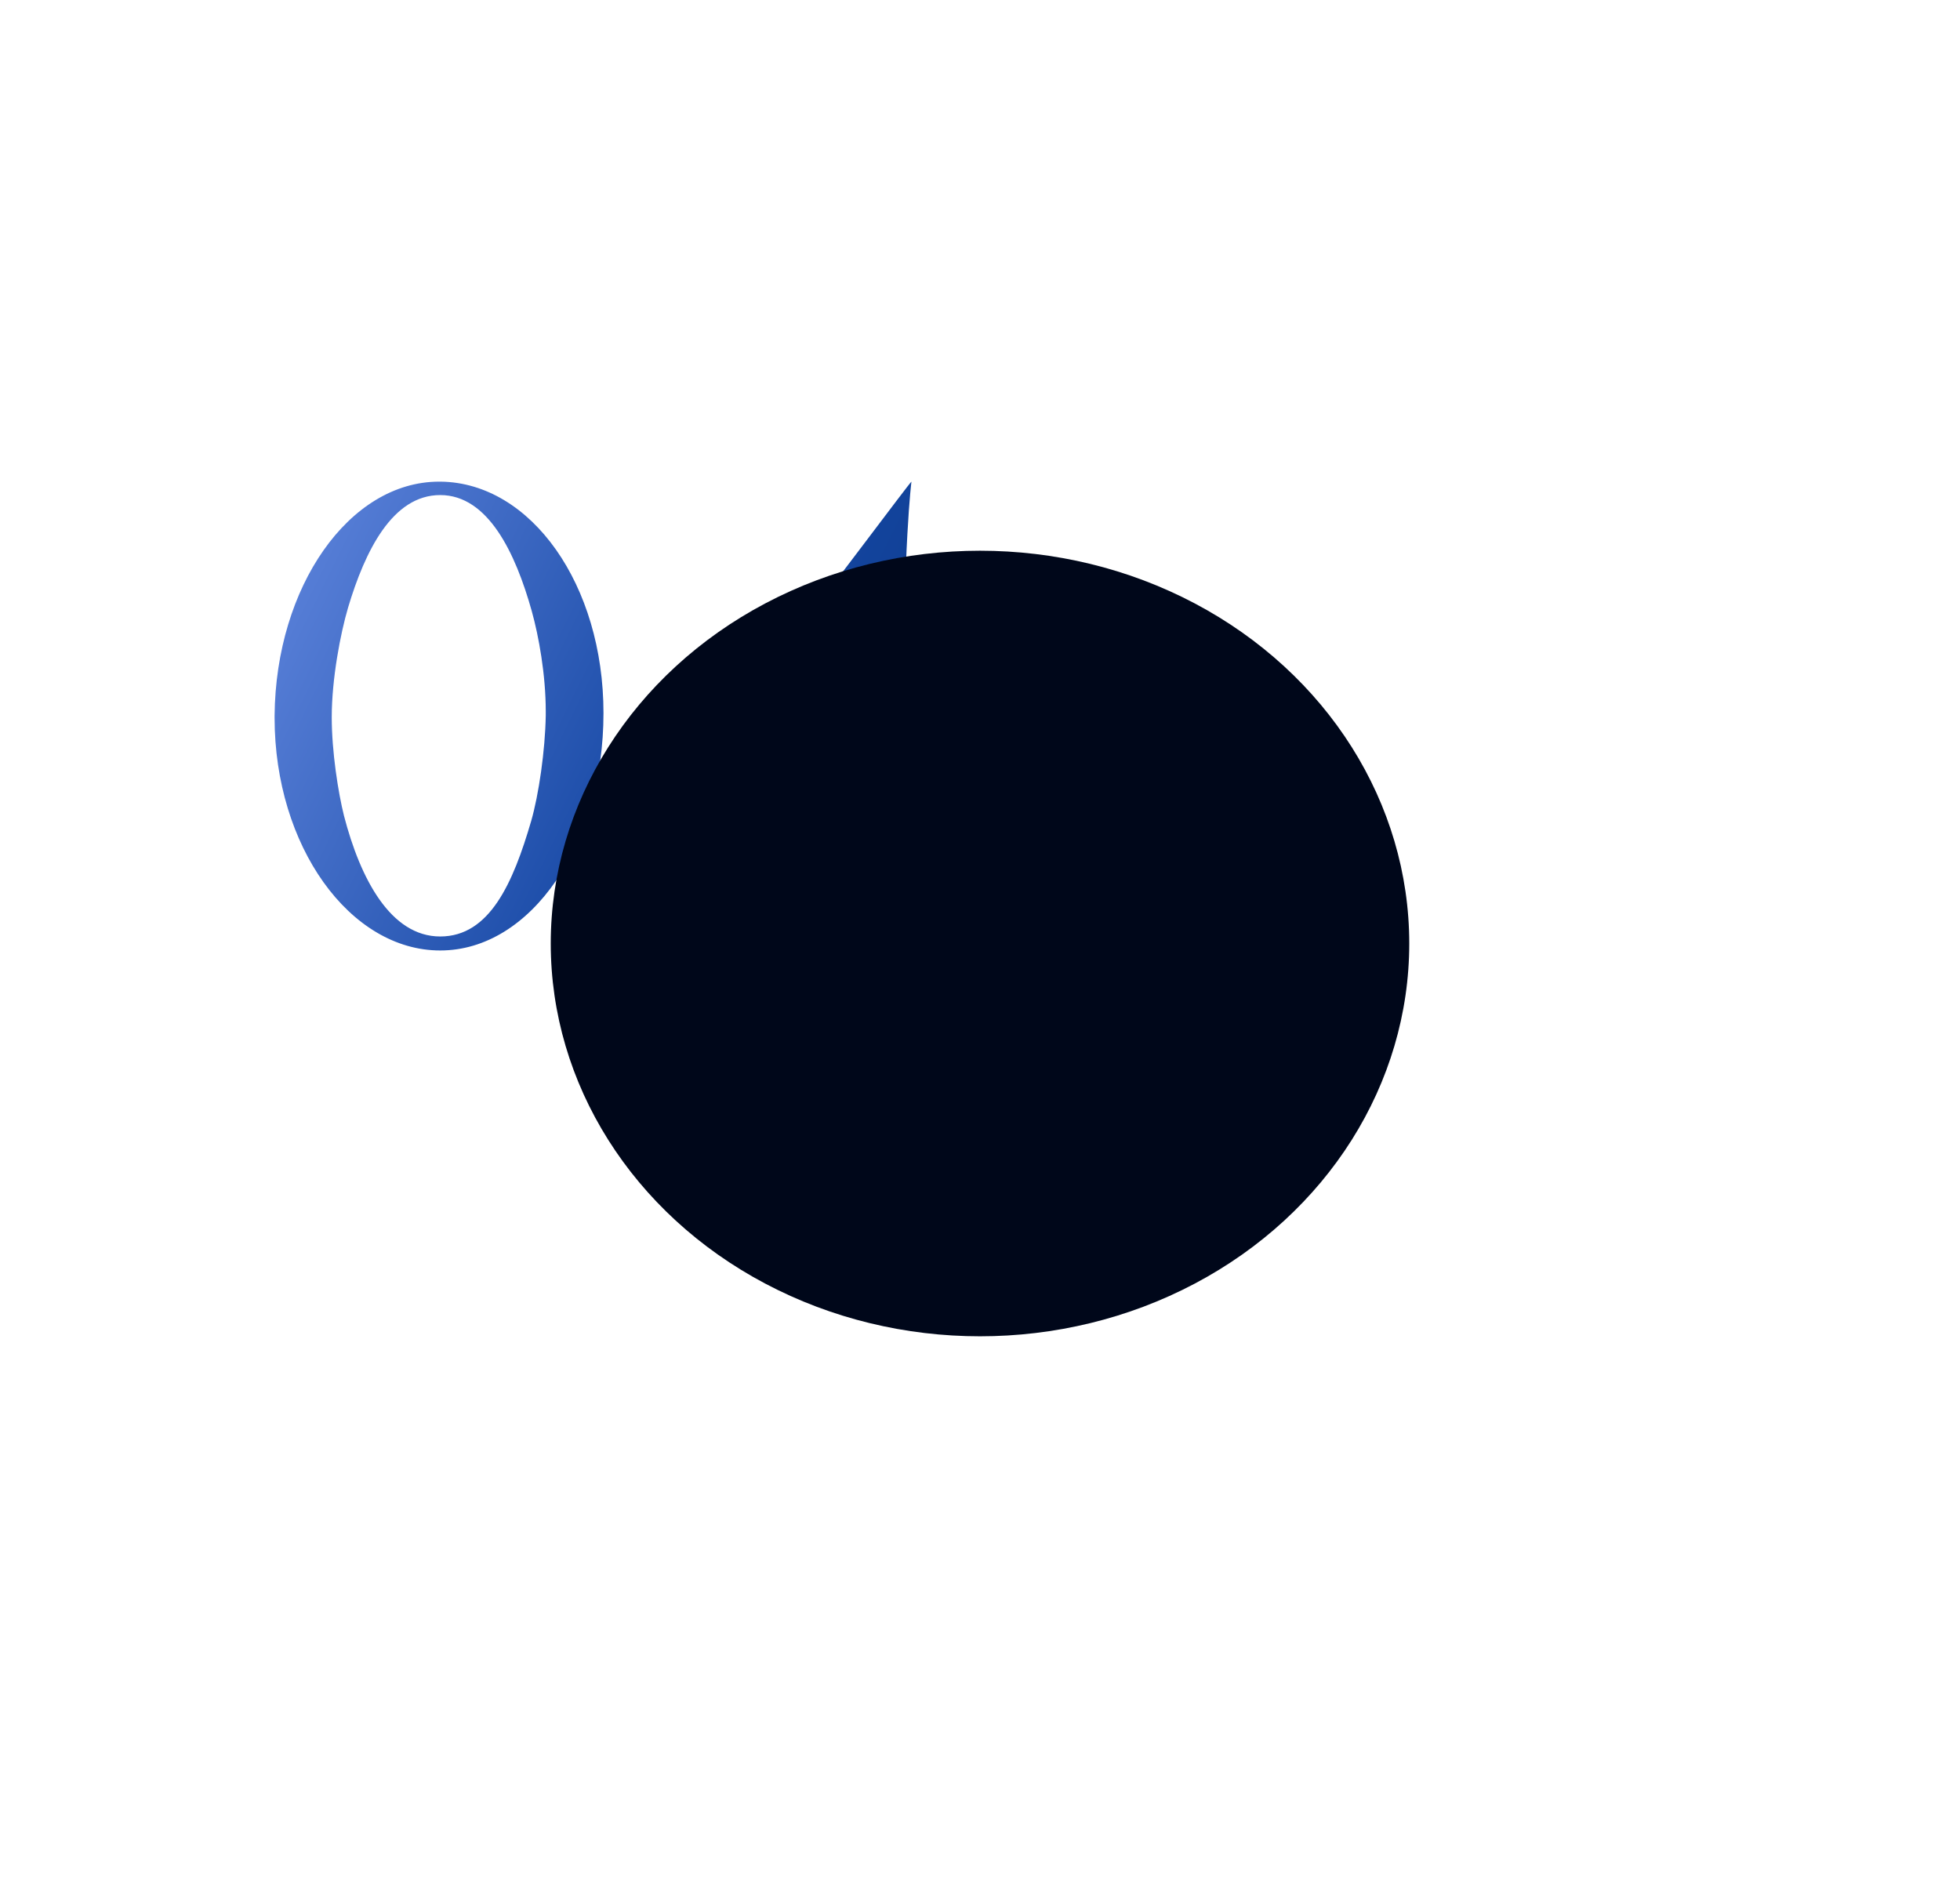
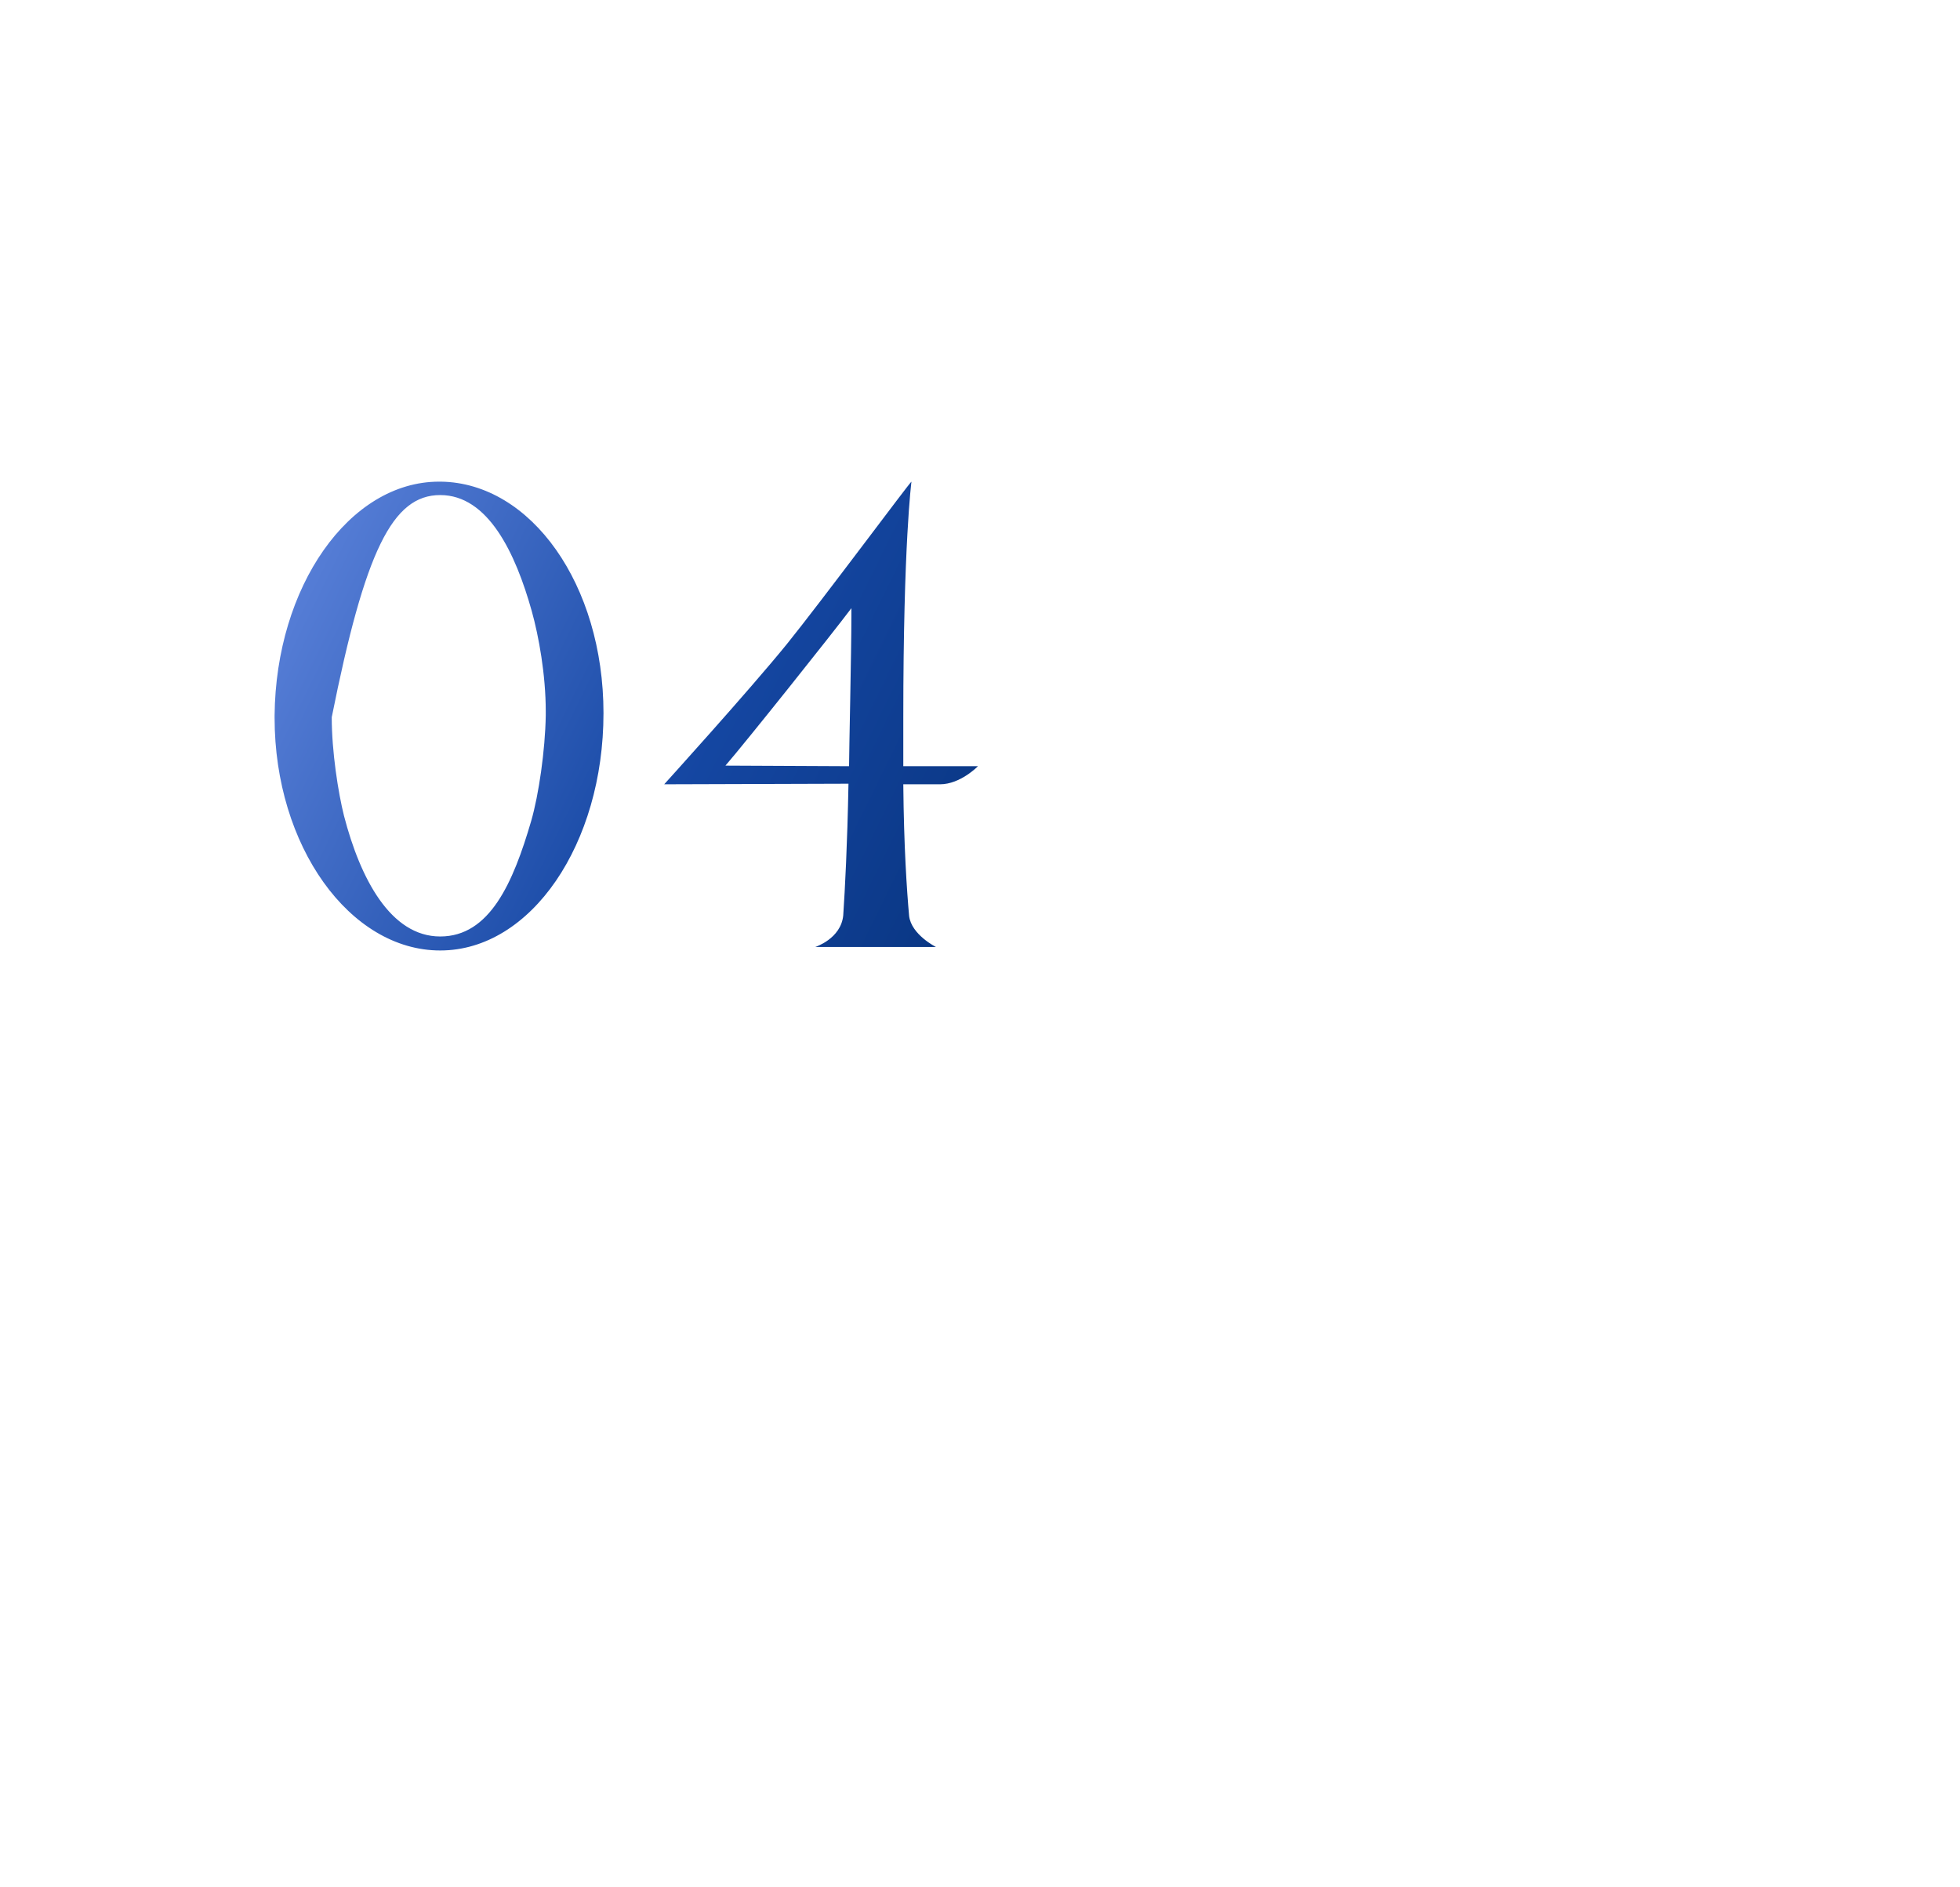
<svg xmlns="http://www.w3.org/2000/svg" width="242" height="233" viewBox="0 0 242 233" fill="none">
-   <path d="M54.352 117.36C65.584 117.36 74.512 104.184 74.512 88.056C74.512 72.216 65.584 59.616 54.424 59.472H54.208C43.12 59.472 34.048 72.432 33.904 88.344V88.632C33.904 104.472 43.192 117.36 54.352 117.36ZM65.584 101.376C63.352 109.008 60.472 115.632 54.352 115.632C48.232 115.632 44.488 108.504 42.472 100.728C41.752 97.848 40.96 92.808 40.96 88.56C40.96 83.808 42.04 78.192 42.976 75.024C45.064 68.04 48.448 61.128 54.352 61.128C60.256 61.128 63.64 68.256 65.656 75.456C66.52 78.552 67.384 83.304 67.384 87.84V88.344C67.312 92.664 66.52 98.136 65.584 101.376ZM89.569 94.536C91.945 91.8 102.745 78.264 105.121 75.096V76.104C105.121 80.352 104.833 93.024 104.833 94.608L89.569 94.536ZM111.529 94.608V88.56C111.529 67.104 112.537 59.472 112.537 59.472C112.393 59.472 101.377 74.304 97.129 79.56C92.449 85.32 82.009 96.84 82.009 96.84C82.009 96.84 101.881 96.768 104.761 96.768C104.617 104.4 104.329 109.8 104.113 113.04C103.825 115.92 100.657 116.928 100.657 116.928H115.561C115.561 116.928 112.537 115.416 112.249 113.112C111.961 109.872 111.601 104.544 111.529 96.84H116.065C118.585 96.84 120.745 94.608 120.745 94.608H111.529Z" fill="url(#paint0_linear_195_81)" />
+   <path d="M54.352 117.36C65.584 117.36 74.512 104.184 74.512 88.056C74.512 72.216 65.584 59.616 54.424 59.472H54.208C43.12 59.472 34.048 72.432 33.904 88.344V88.632C33.904 104.472 43.192 117.36 54.352 117.36ZM65.584 101.376C63.352 109.008 60.472 115.632 54.352 115.632C48.232 115.632 44.488 108.504 42.472 100.728C41.752 97.848 40.96 92.808 40.96 88.56C45.064 68.04 48.448 61.128 54.352 61.128C60.256 61.128 63.64 68.256 65.656 75.456C66.52 78.552 67.384 83.304 67.384 87.84V88.344C67.312 92.664 66.52 98.136 65.584 101.376ZM89.569 94.536C91.945 91.8 102.745 78.264 105.121 75.096V76.104C105.121 80.352 104.833 93.024 104.833 94.608L89.569 94.536ZM111.529 94.608V88.56C111.529 67.104 112.537 59.472 112.537 59.472C112.393 59.472 101.377 74.304 97.129 79.56C92.449 85.32 82.009 96.84 82.009 96.84C82.009 96.84 101.881 96.768 104.761 96.768C104.617 104.4 104.329 109.8 104.113 113.04C103.825 115.92 100.657 116.928 100.657 116.928H115.561C115.561 116.928 112.537 115.416 112.249 113.112C111.961 109.872 111.601 104.544 111.529 96.84H116.065C118.585 96.84 120.745 94.608 120.745 94.608H111.529Z" fill="url(#paint0_linear_195_81)" />
  <g filter="url(#filter0_f_195_81)">
-     <ellipse cx="121" cy="116.5" rx="53" ry="48.5" fill="#00071A" />
-   </g>
+     </g>
  <defs>
    <filter id="filter0_f_195_81" x="0" y="0" width="242" height="233" filterUnits="userSpaceOnUse" color-interpolation-filters="sRGB">
      <feFlood flood-opacity="0" result="BackgroundImageFix" />
      <feBlend mode="normal" in="SourceGraphic" in2="BackgroundImageFix" result="shape" />
      <feGaussianBlur stdDeviation="34" result="effect1_foregroundBlur_195_81" />
    </filter>
    <linearGradient id="paint0_linear_195_81" x1="28" y1="60.759" x2="135.555" y2="113.579" gradientUnits="userSpaceOnUse">
      <stop stop-color="#668BE3" />
      <stop offset="0.545" stop-color="#1547A3" />
      <stop offset="0.982" stop-color="#063179" />
    </linearGradient>
  </defs>
</svg>